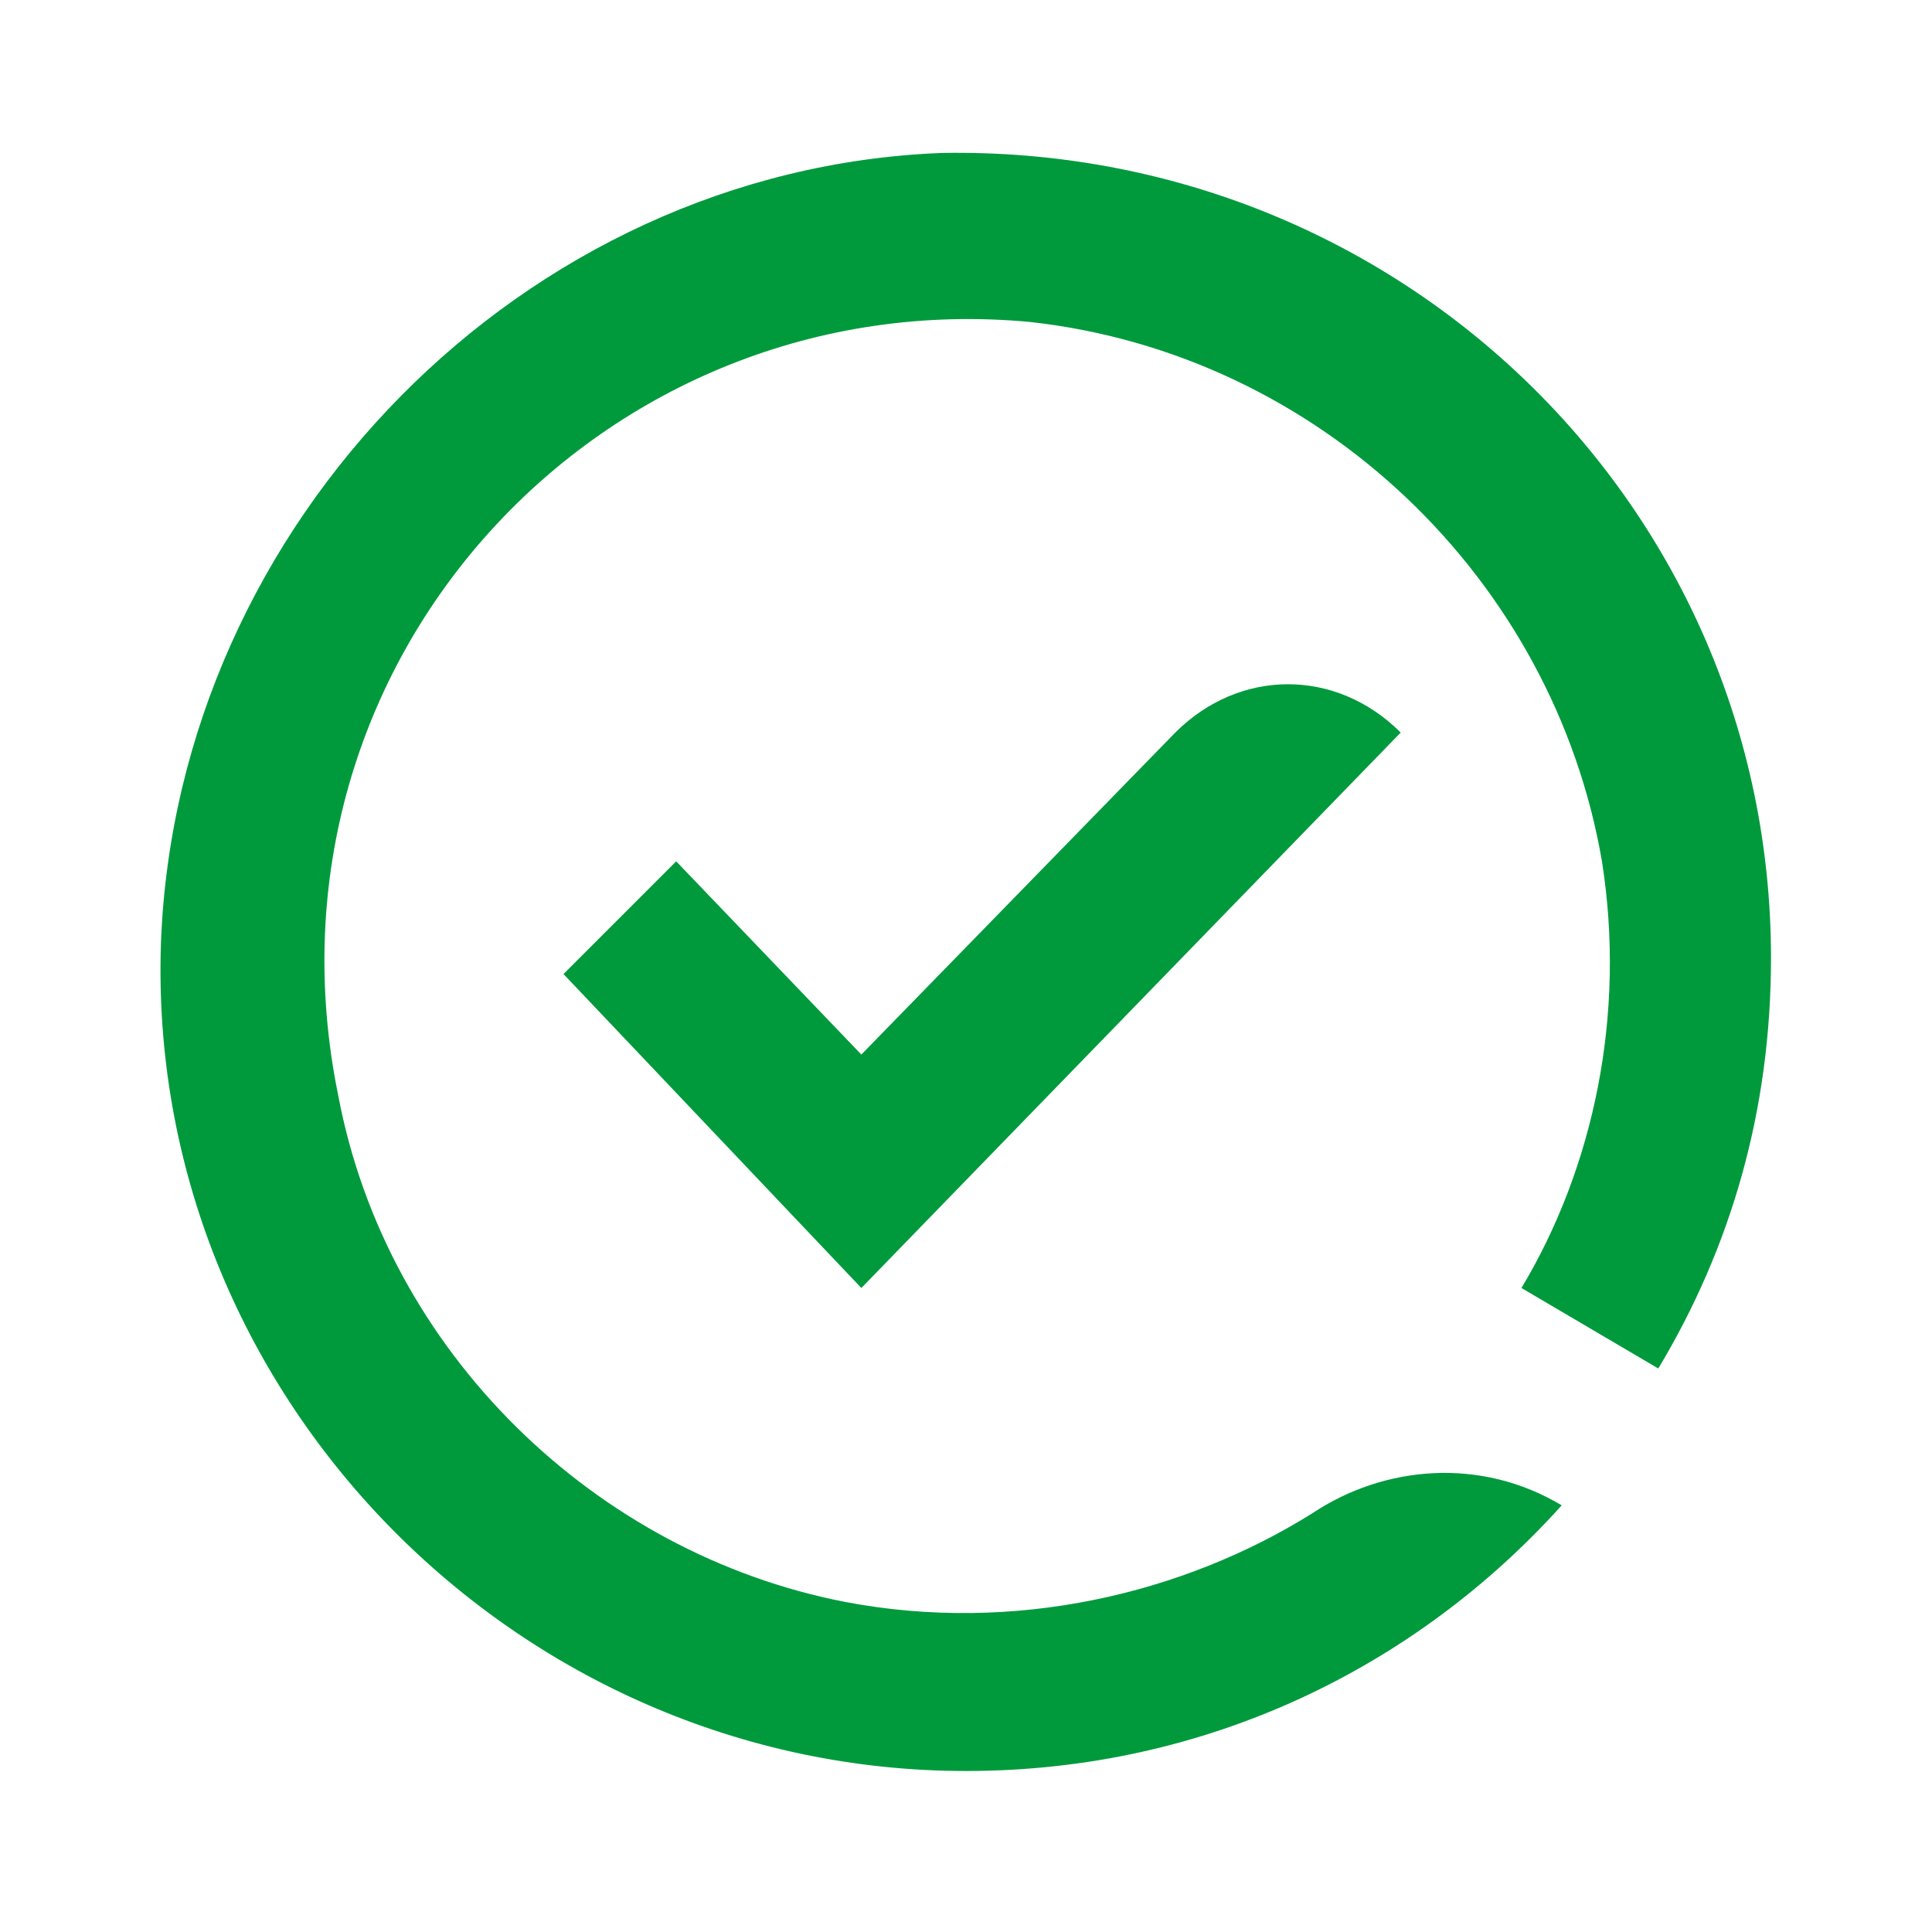
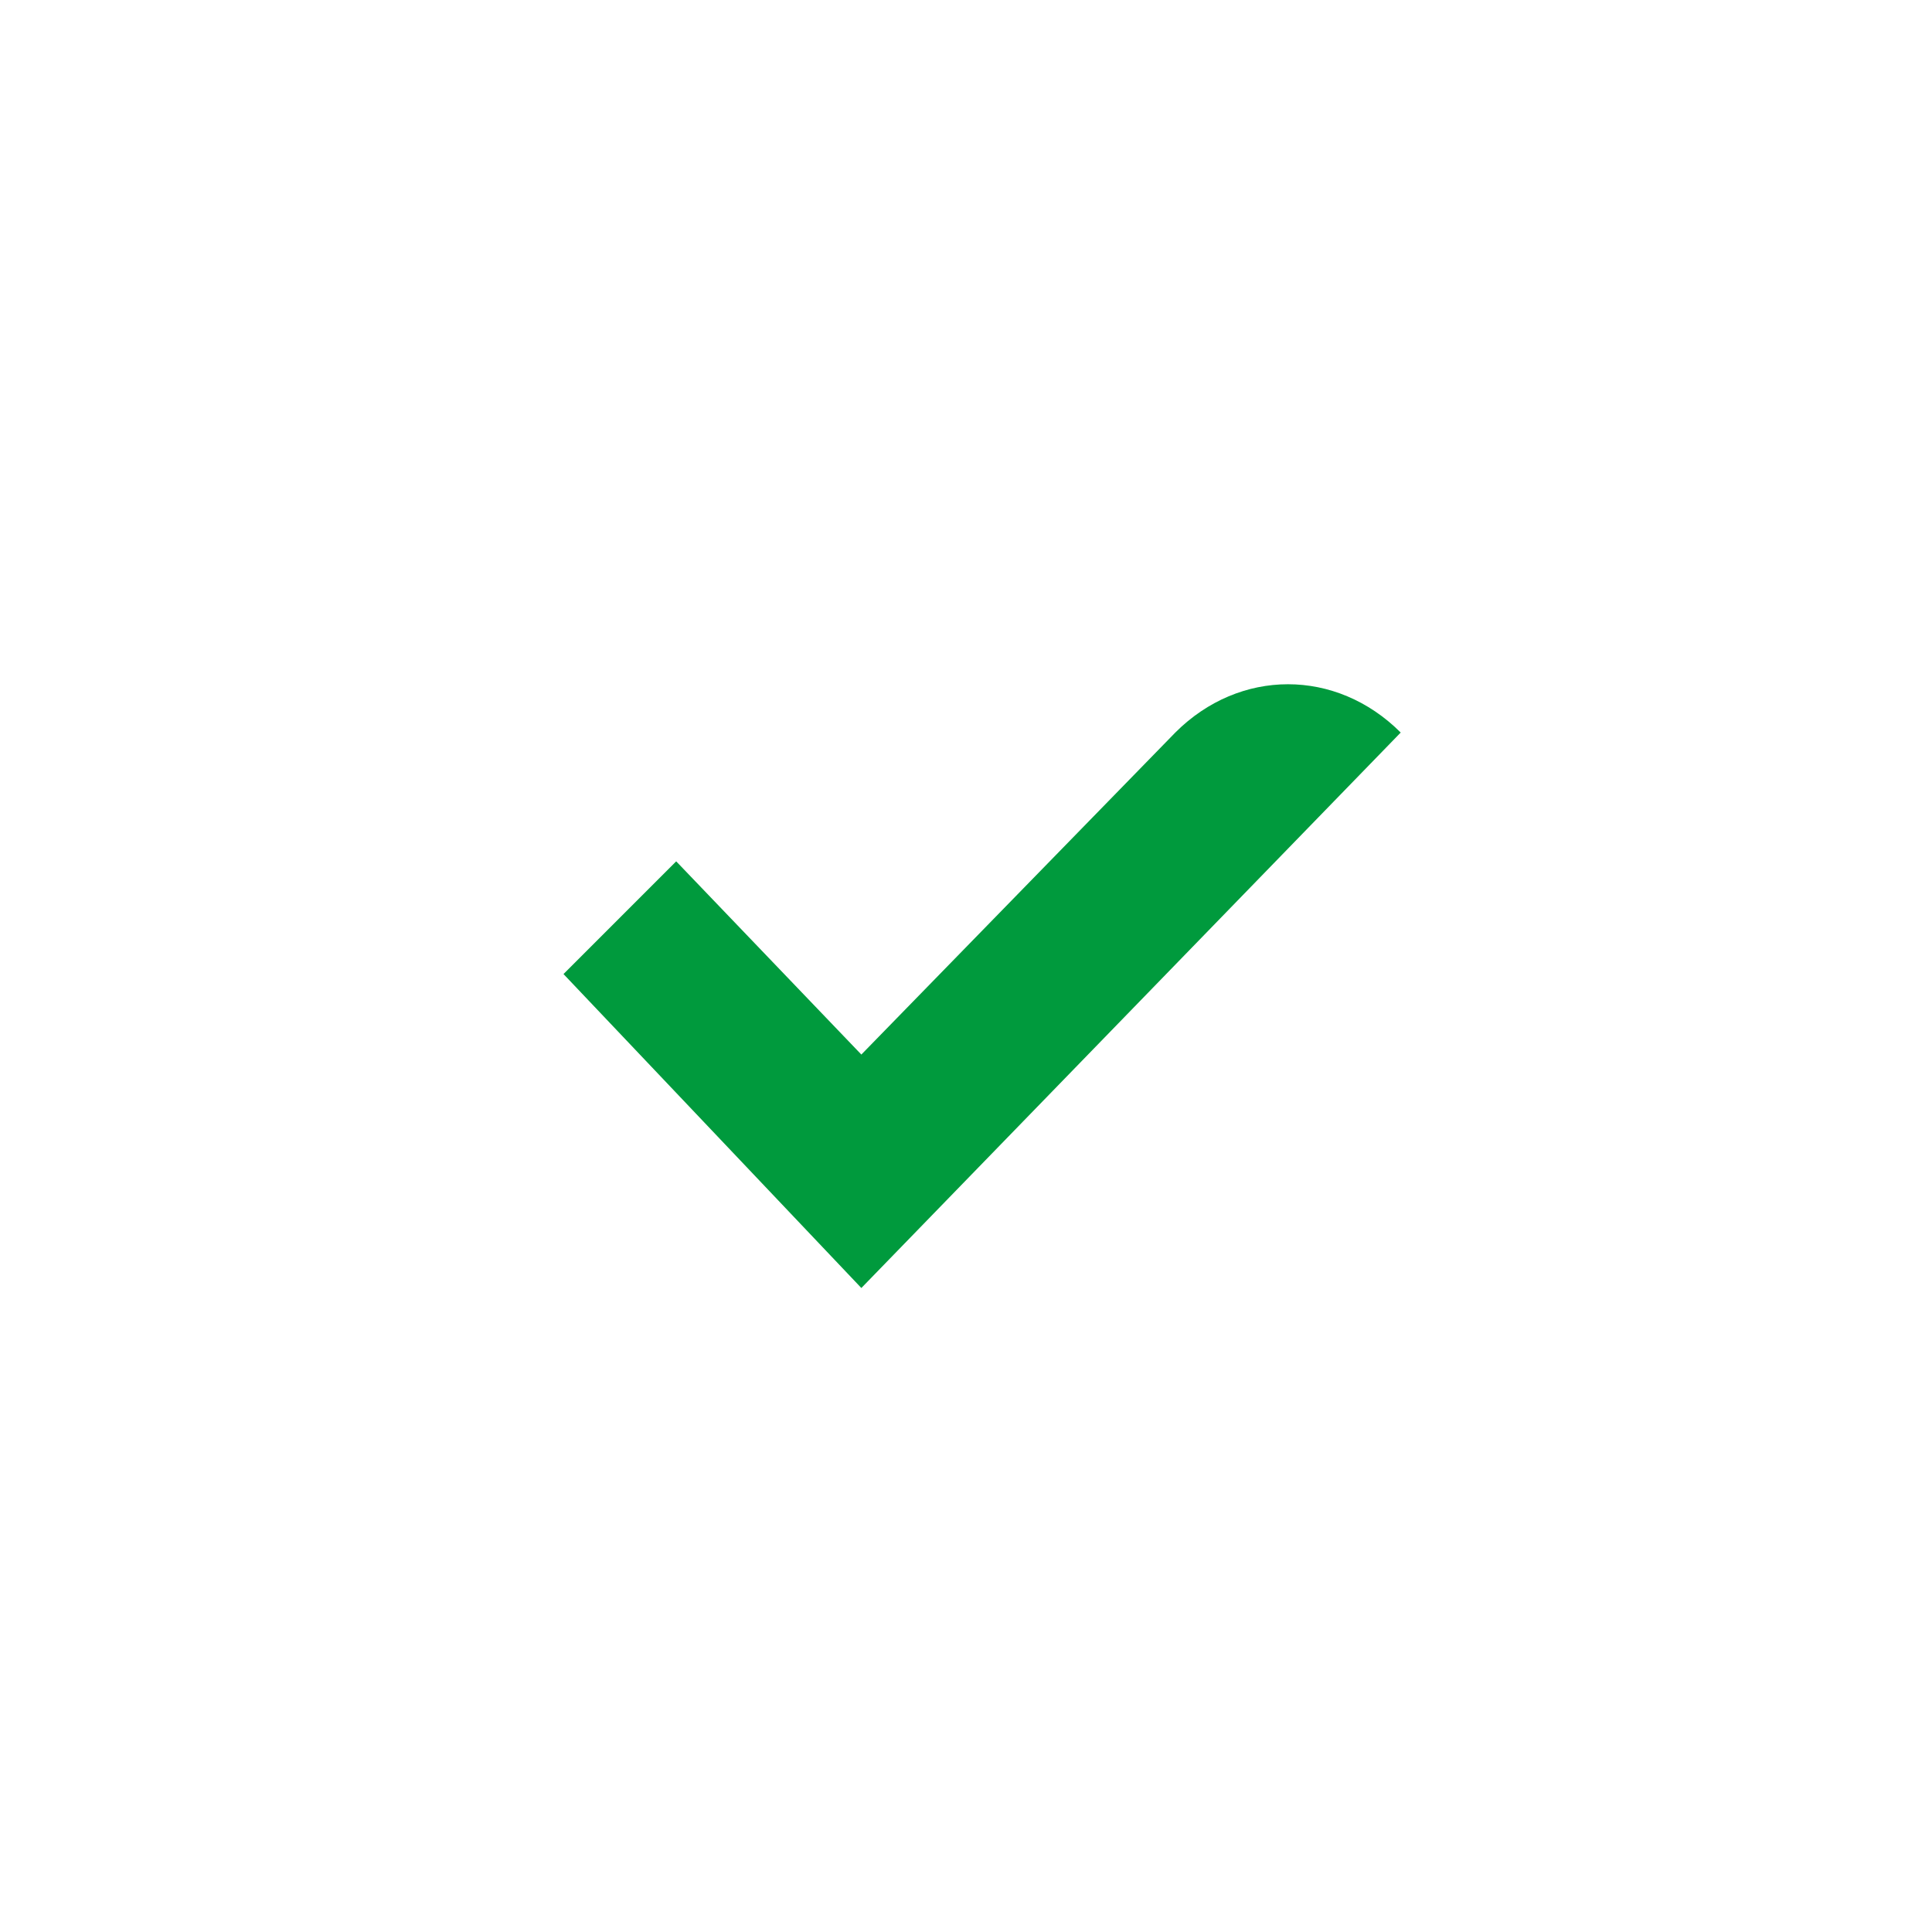
<svg xmlns="http://www.w3.org/2000/svg" width="24" height="24" viewBox="0 0 24 24" fill="none">
-   <path d="M16.3 18.8C14.7 19.8 12.6 20.3 10.5 19.9C7.4 19.3 4.8 16.8 4.2 13.6C3.1 8.2 7.5 3.5 12.8 4C16.4 4.4 19.3 7.2 19.9 10.7C20.2 12.6 19.8 14.5 18.9 16L20.6 17C21.5 15.5 22 13.8 22 11.9C22 6.3 17.4 1.8 11.7 1.9C6.5 2.1 2.2 6.5 2 11.7C1.8 17.3 6.4 22 12 22C15 22 17.6 20.7 19.4 18.7C18.4 18.1 17.2 18.2 16.3 18.8Z" fill="#009A3D" />
  <path d="M10.7 16L7 12.1L8.4 10.7L10.7 13.1L14.6 9.1C15.4 8.3 16.6 8.3 17.4 9.1L10.7 16Z" fill="#009A3D" />
</svg>